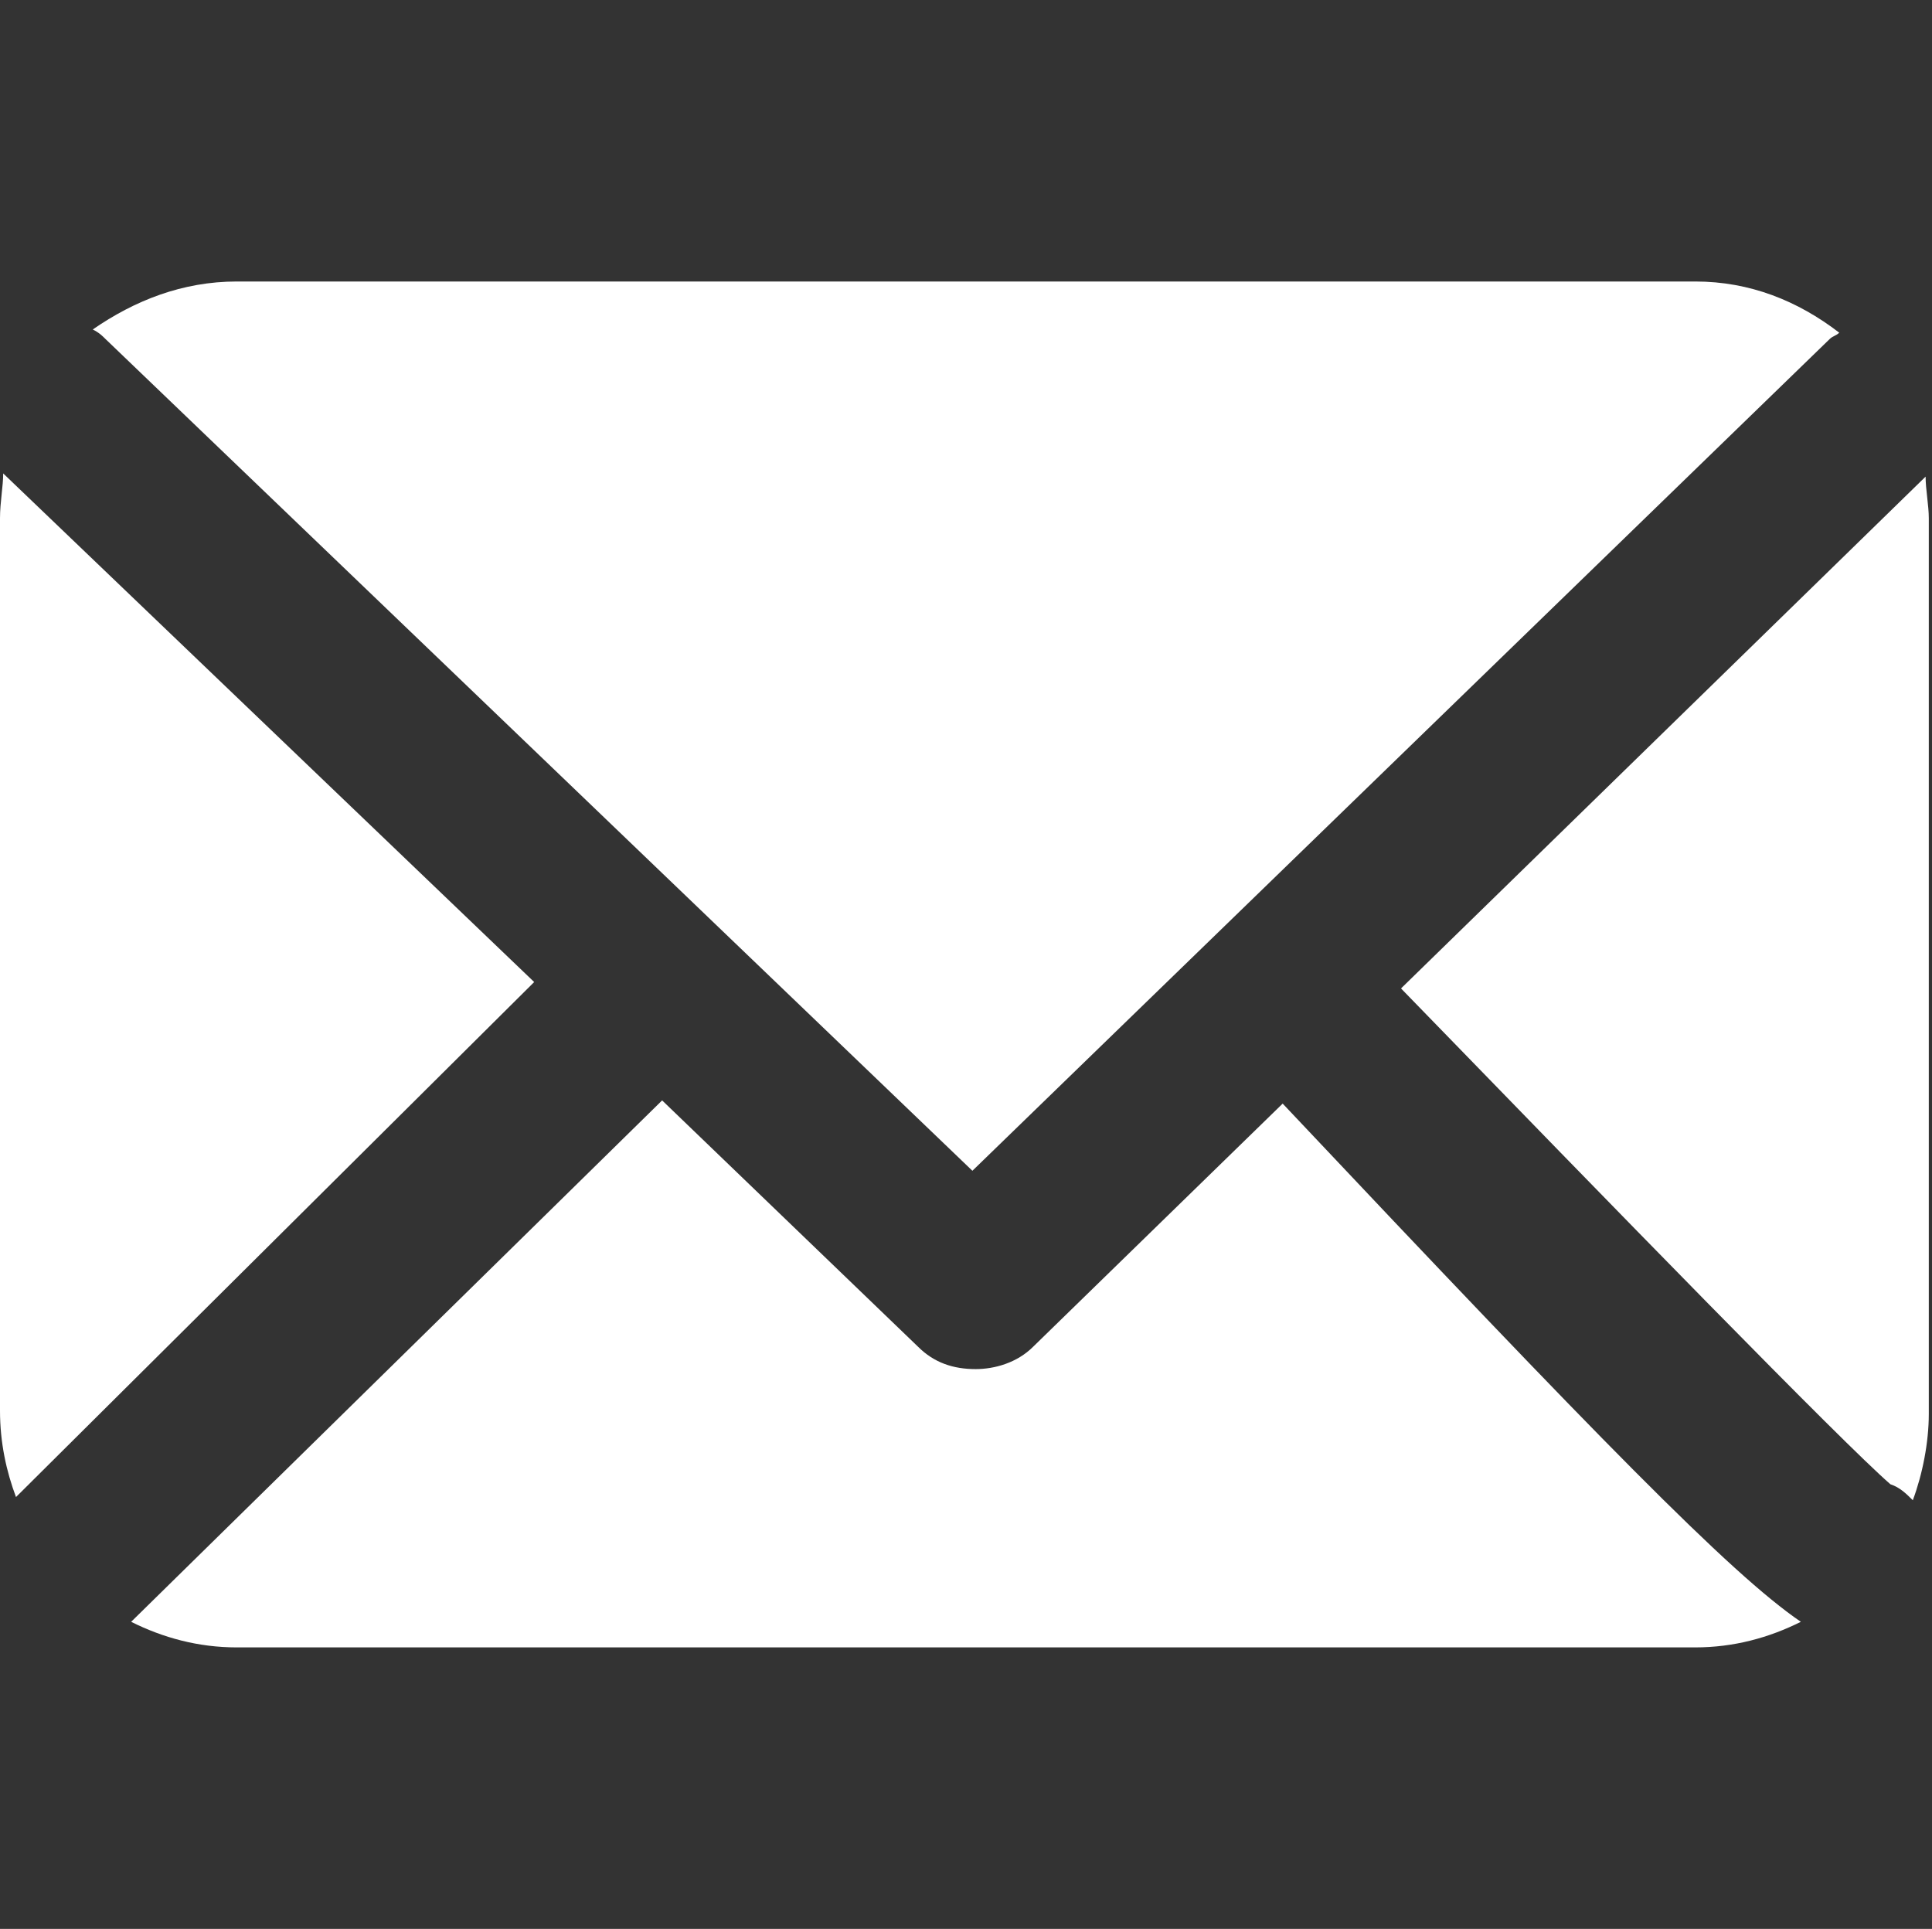
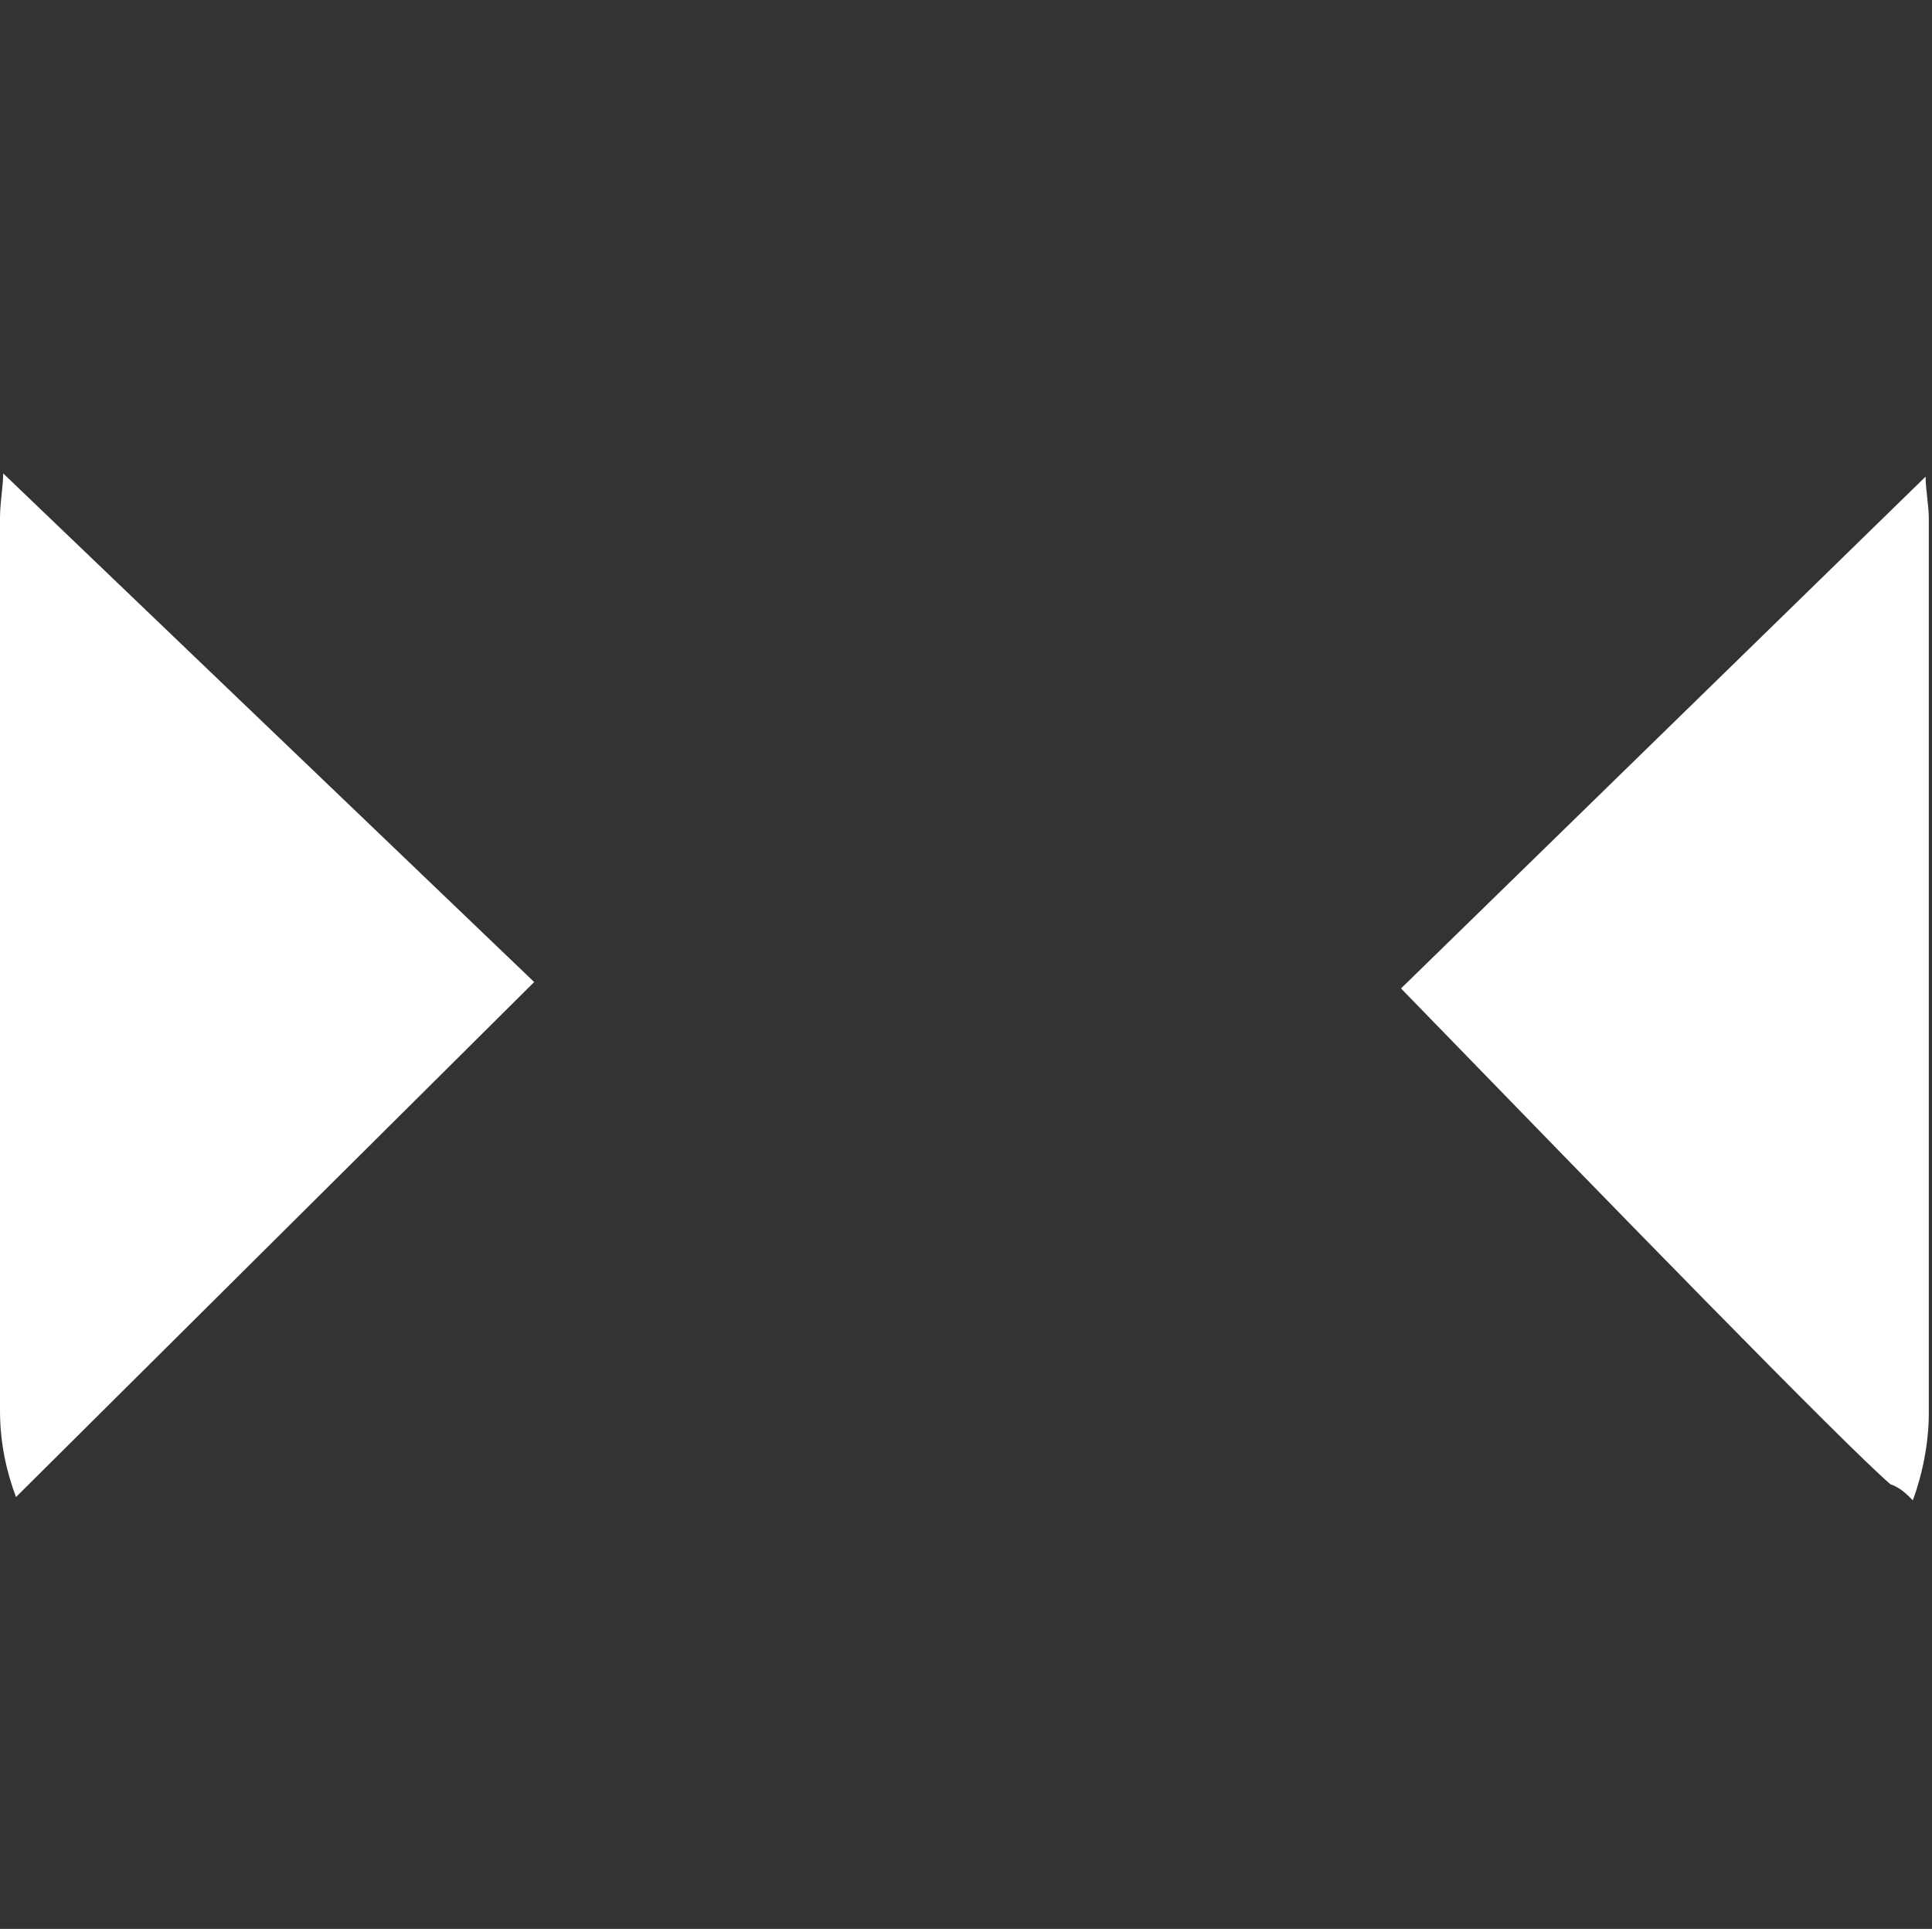
<svg xmlns="http://www.w3.org/2000/svg" version="1.1" id="katman_1" x="0px" y="0px" viewBox="0 0 60.4 60.3" style="enable-background:new 0 0 60.4 60.3;" xml:space="preserve">
  <rect x="0" y="0" width="60.4" height="60.3" fill="#333333" stroke="none" />
  <style type="text/css">
	.st0{fill:#FFFFFF;}
</style>
  <g>
-     <path class="st0" d="M3.3,10.6l27.1,26l26.8-26c0.1-0.1,0.2-0.1,0.3-0.2c-1.3-1-2.8-1.6-4.5-1.6H7.4c-1.7,0-3.2,0.6-4.5,1.5   C3.1,10.4,3.2,10.5,3.3,10.6z" />
    <path class="st0" d="M59.1,46.4c0.3,0.1,0.5,0.3,0.7,0.5c0.3-0.8,0.5-1.8,0.5-2.7V16.2c0-0.4-0.1-0.9-0.1-1.3l-16.4,16   C50.5,37.8,57.6,45.1,59.1,46.4z" />
-     <path class="st0" d="M40.1,34.5l-7.8,7.6c-0.5,0.5-1.2,0.7-1.8,0.7c-0.7,0-1.3-0.2-1.8-0.7l-8-7.7L4.1,50.7c1,0.5,2.1,0.8,3.3,0.8   H53c1.2,0,2.3-0.3,3.3-0.8C54.1,49.2,50,45,40.1,34.5z" />
    <path class="st0" d="M0.1,14.8C0.1,15.2,0,15.7,0,16.2v27.9c0,1,0.2,1.9,0.5,2.7l16.2-16.1L0.1,14.8z" />
  </g>
</svg>